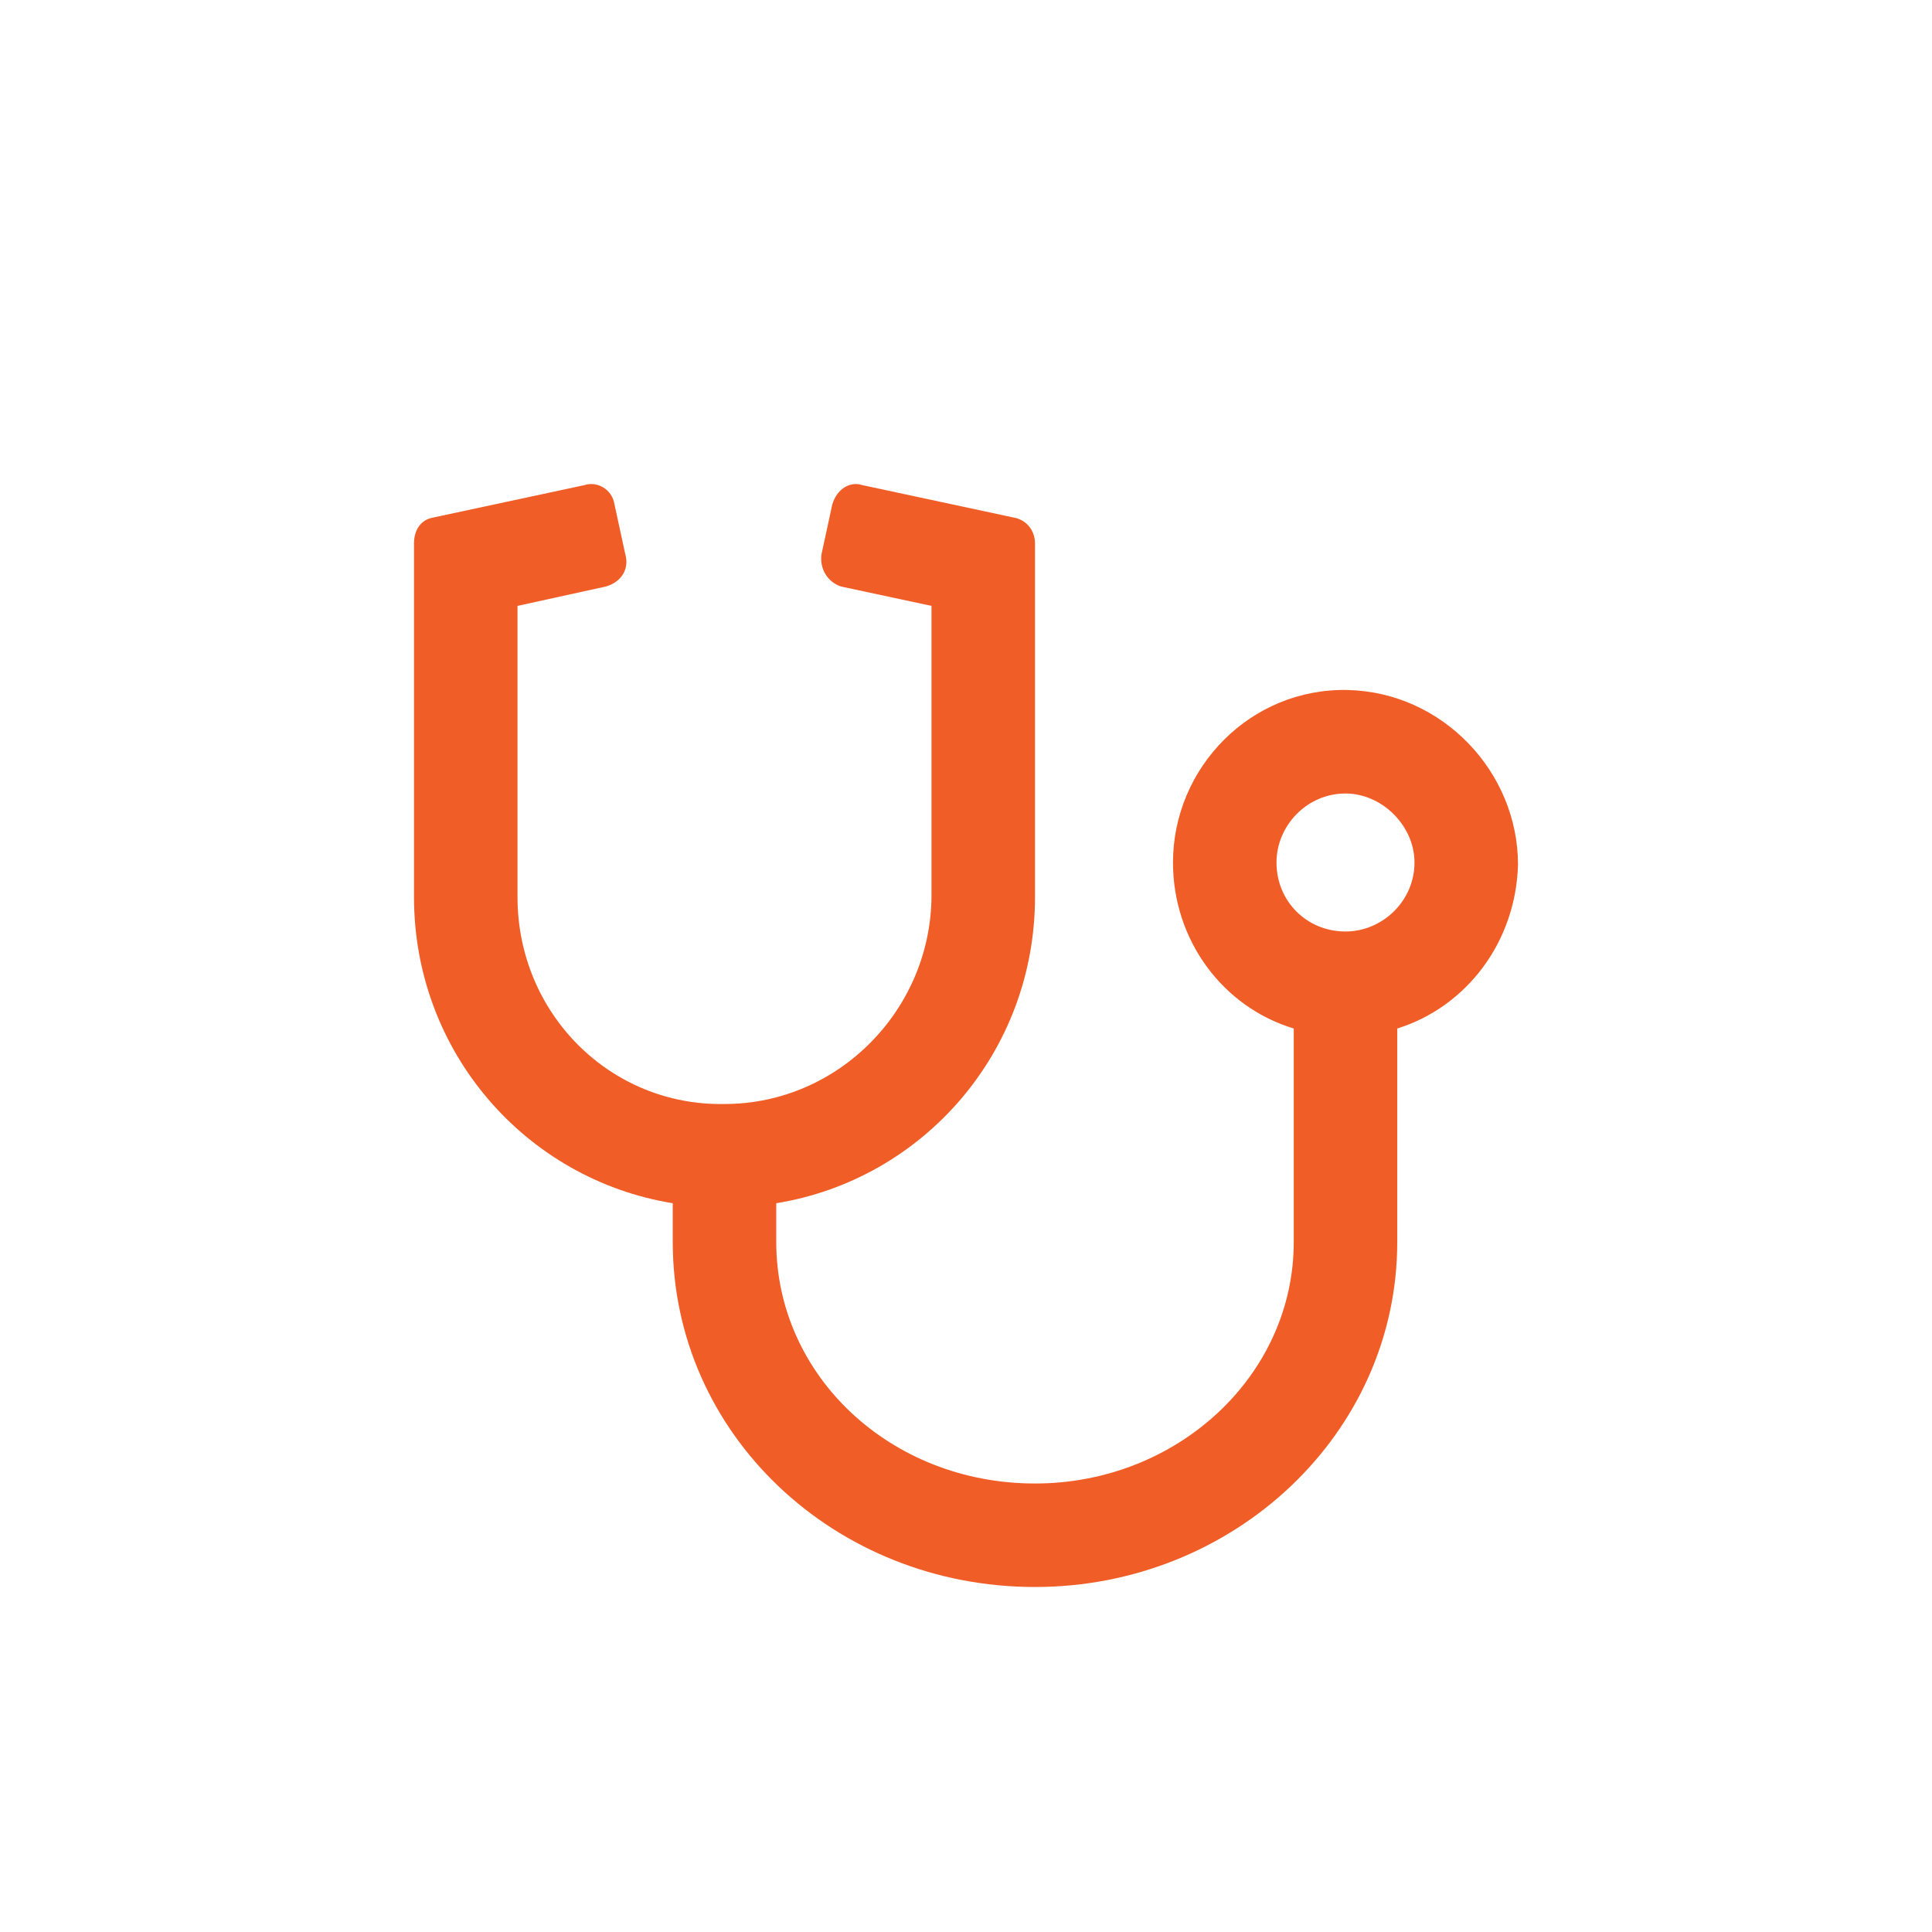
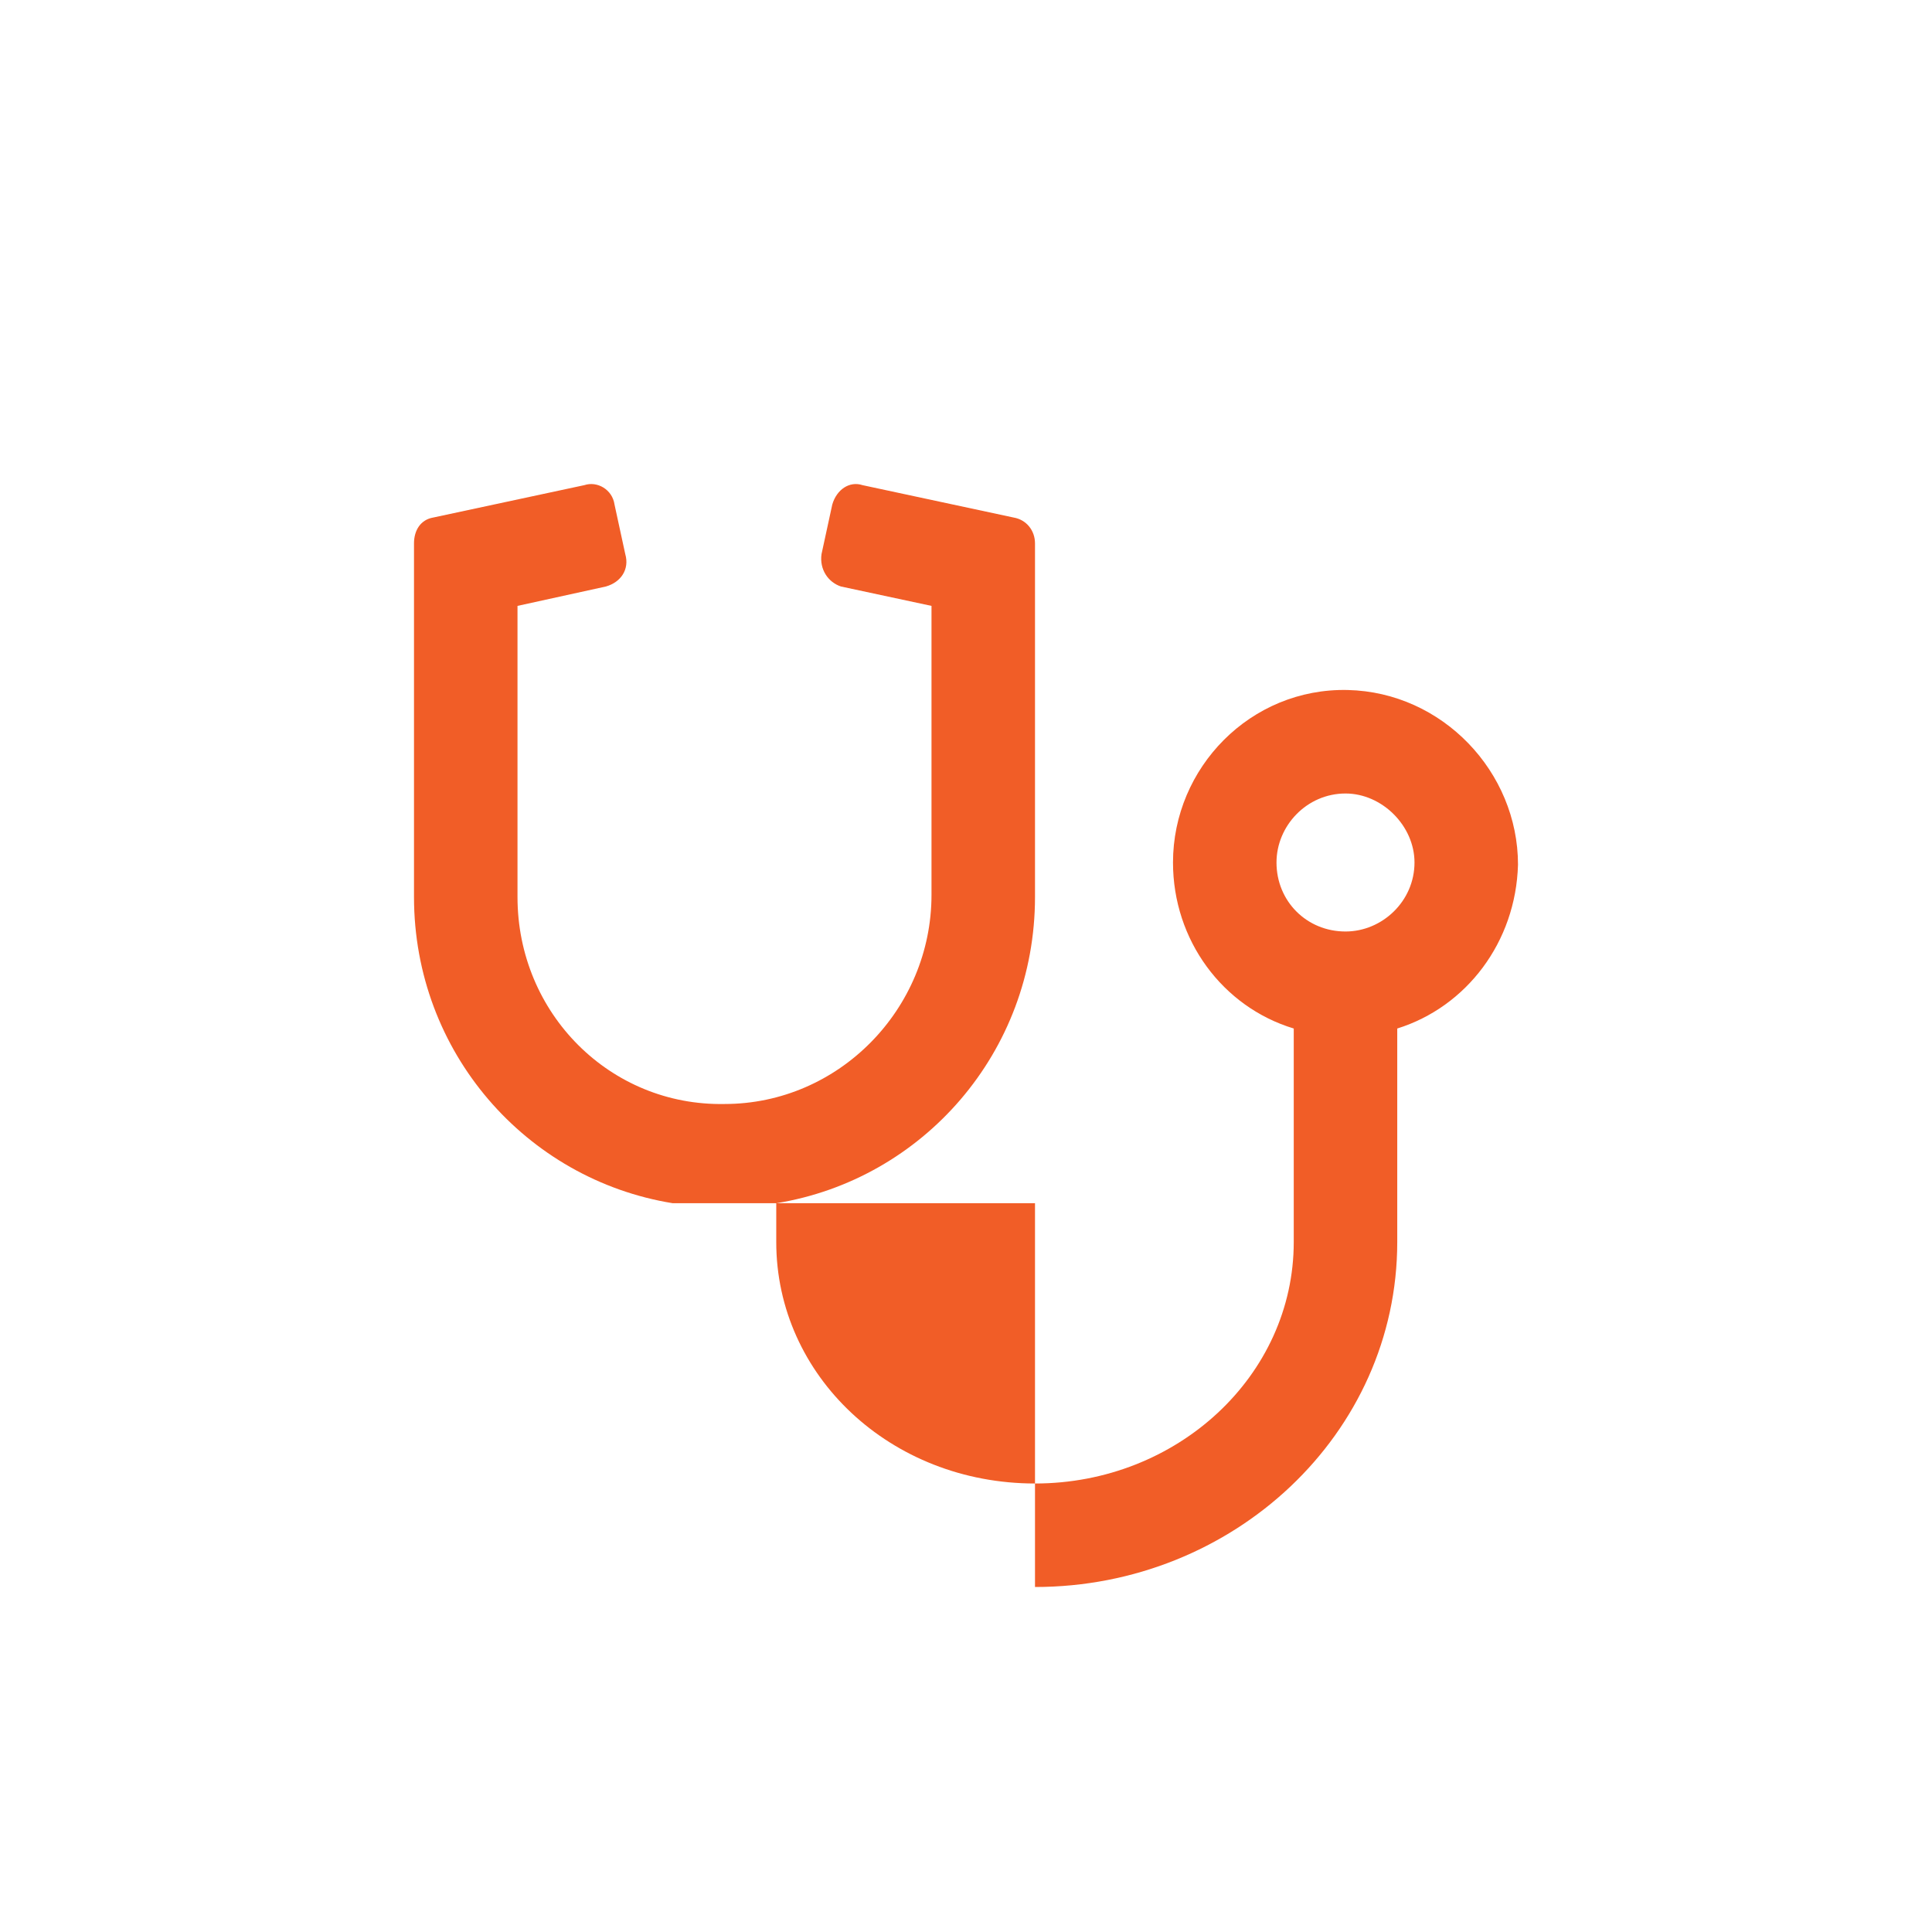
<svg xmlns="http://www.w3.org/2000/svg" alt="health" width="28" height="28" viewBox="0 0 28 28" fill="none">
-   <path d="M9.75 17.438C7.625 17.094 6 15.25 6 13V7.875C6 7.688 6.094 7.531 6.281 7.5L8.469 7.031C8.656 6.969 8.875 7.094 8.906 7.312L9.062 8.031C9.125 8.25 9 8.438 8.781 8.5L7.5 8.781V13C7.5 14.688 8.844 16.031 10.5 16C12.156 16 13.5 14.625 13.5 12.969V8.781L12.188 8.5C12 8.438 11.875 8.25 11.906 8.031L12.062 7.312C12.125 7.094 12.312 6.969 12.5 7.031L14.688 7.5C14.875 7.531 15 7.688 15 7.875V13C15 15.25 13.375 17.094 11.25 17.438V18C11.25 19.938 12.906 21.5 15 21.5C17.062 21.5 18.75 19.938 18.75 18V14.906C17.719 14.594 17 13.625 17 12.5C17 11.125 18.125 9.969 19.531 10C20.906 10.031 22 11.188 22 12.531C21.969 13.656 21.25 14.594 20.25 14.906V18C20.25 20.781 17.875 23 15 23C12.094 23 9.75 20.781 9.75 18V17.438ZM19.5 11.5C18.938 11.5 18.5 11.969 18.5 12.5C18.5 13.062 18.938 13.5 19.5 13.5C20.031 13.5 20.5 13.062 20.5 12.5C20.5 11.969 20.031 11.5 19.5 11.5Z" fill="#F15D27" />
+   <path d="M9.75 17.438C7.625 17.094 6 15.25 6 13V7.875C6 7.688 6.094 7.531 6.281 7.5L8.469 7.031C8.656 6.969 8.875 7.094 8.906 7.312L9.062 8.031C9.125 8.25 9 8.438 8.781 8.5L7.5 8.781V13C7.5 14.688 8.844 16.031 10.5 16C12.156 16 13.5 14.625 13.5 12.969V8.781L12.188 8.5C12 8.438 11.875 8.25 11.906 8.031L12.062 7.312C12.125 7.094 12.312 6.969 12.5 7.031L14.688 7.5C14.875 7.531 15 7.688 15 7.875V13C15 15.25 13.375 17.094 11.25 17.438V18C11.25 19.938 12.906 21.5 15 21.5C17.062 21.5 18.75 19.938 18.75 18V14.906C17.719 14.594 17 13.625 17 12.5C17 11.125 18.125 9.969 19.531 10C20.906 10.031 22 11.188 22 12.531C21.969 13.656 21.25 14.594 20.25 14.906V18C20.25 20.781 17.875 23 15 23V17.438ZM19.5 11.5C18.938 11.5 18.5 11.969 18.5 12.5C18.5 13.062 18.938 13.5 19.5 13.5C20.031 13.5 20.5 13.062 20.5 12.5C20.5 11.969 20.031 11.5 19.5 11.5Z" fill="#F15D27" />
</svg>